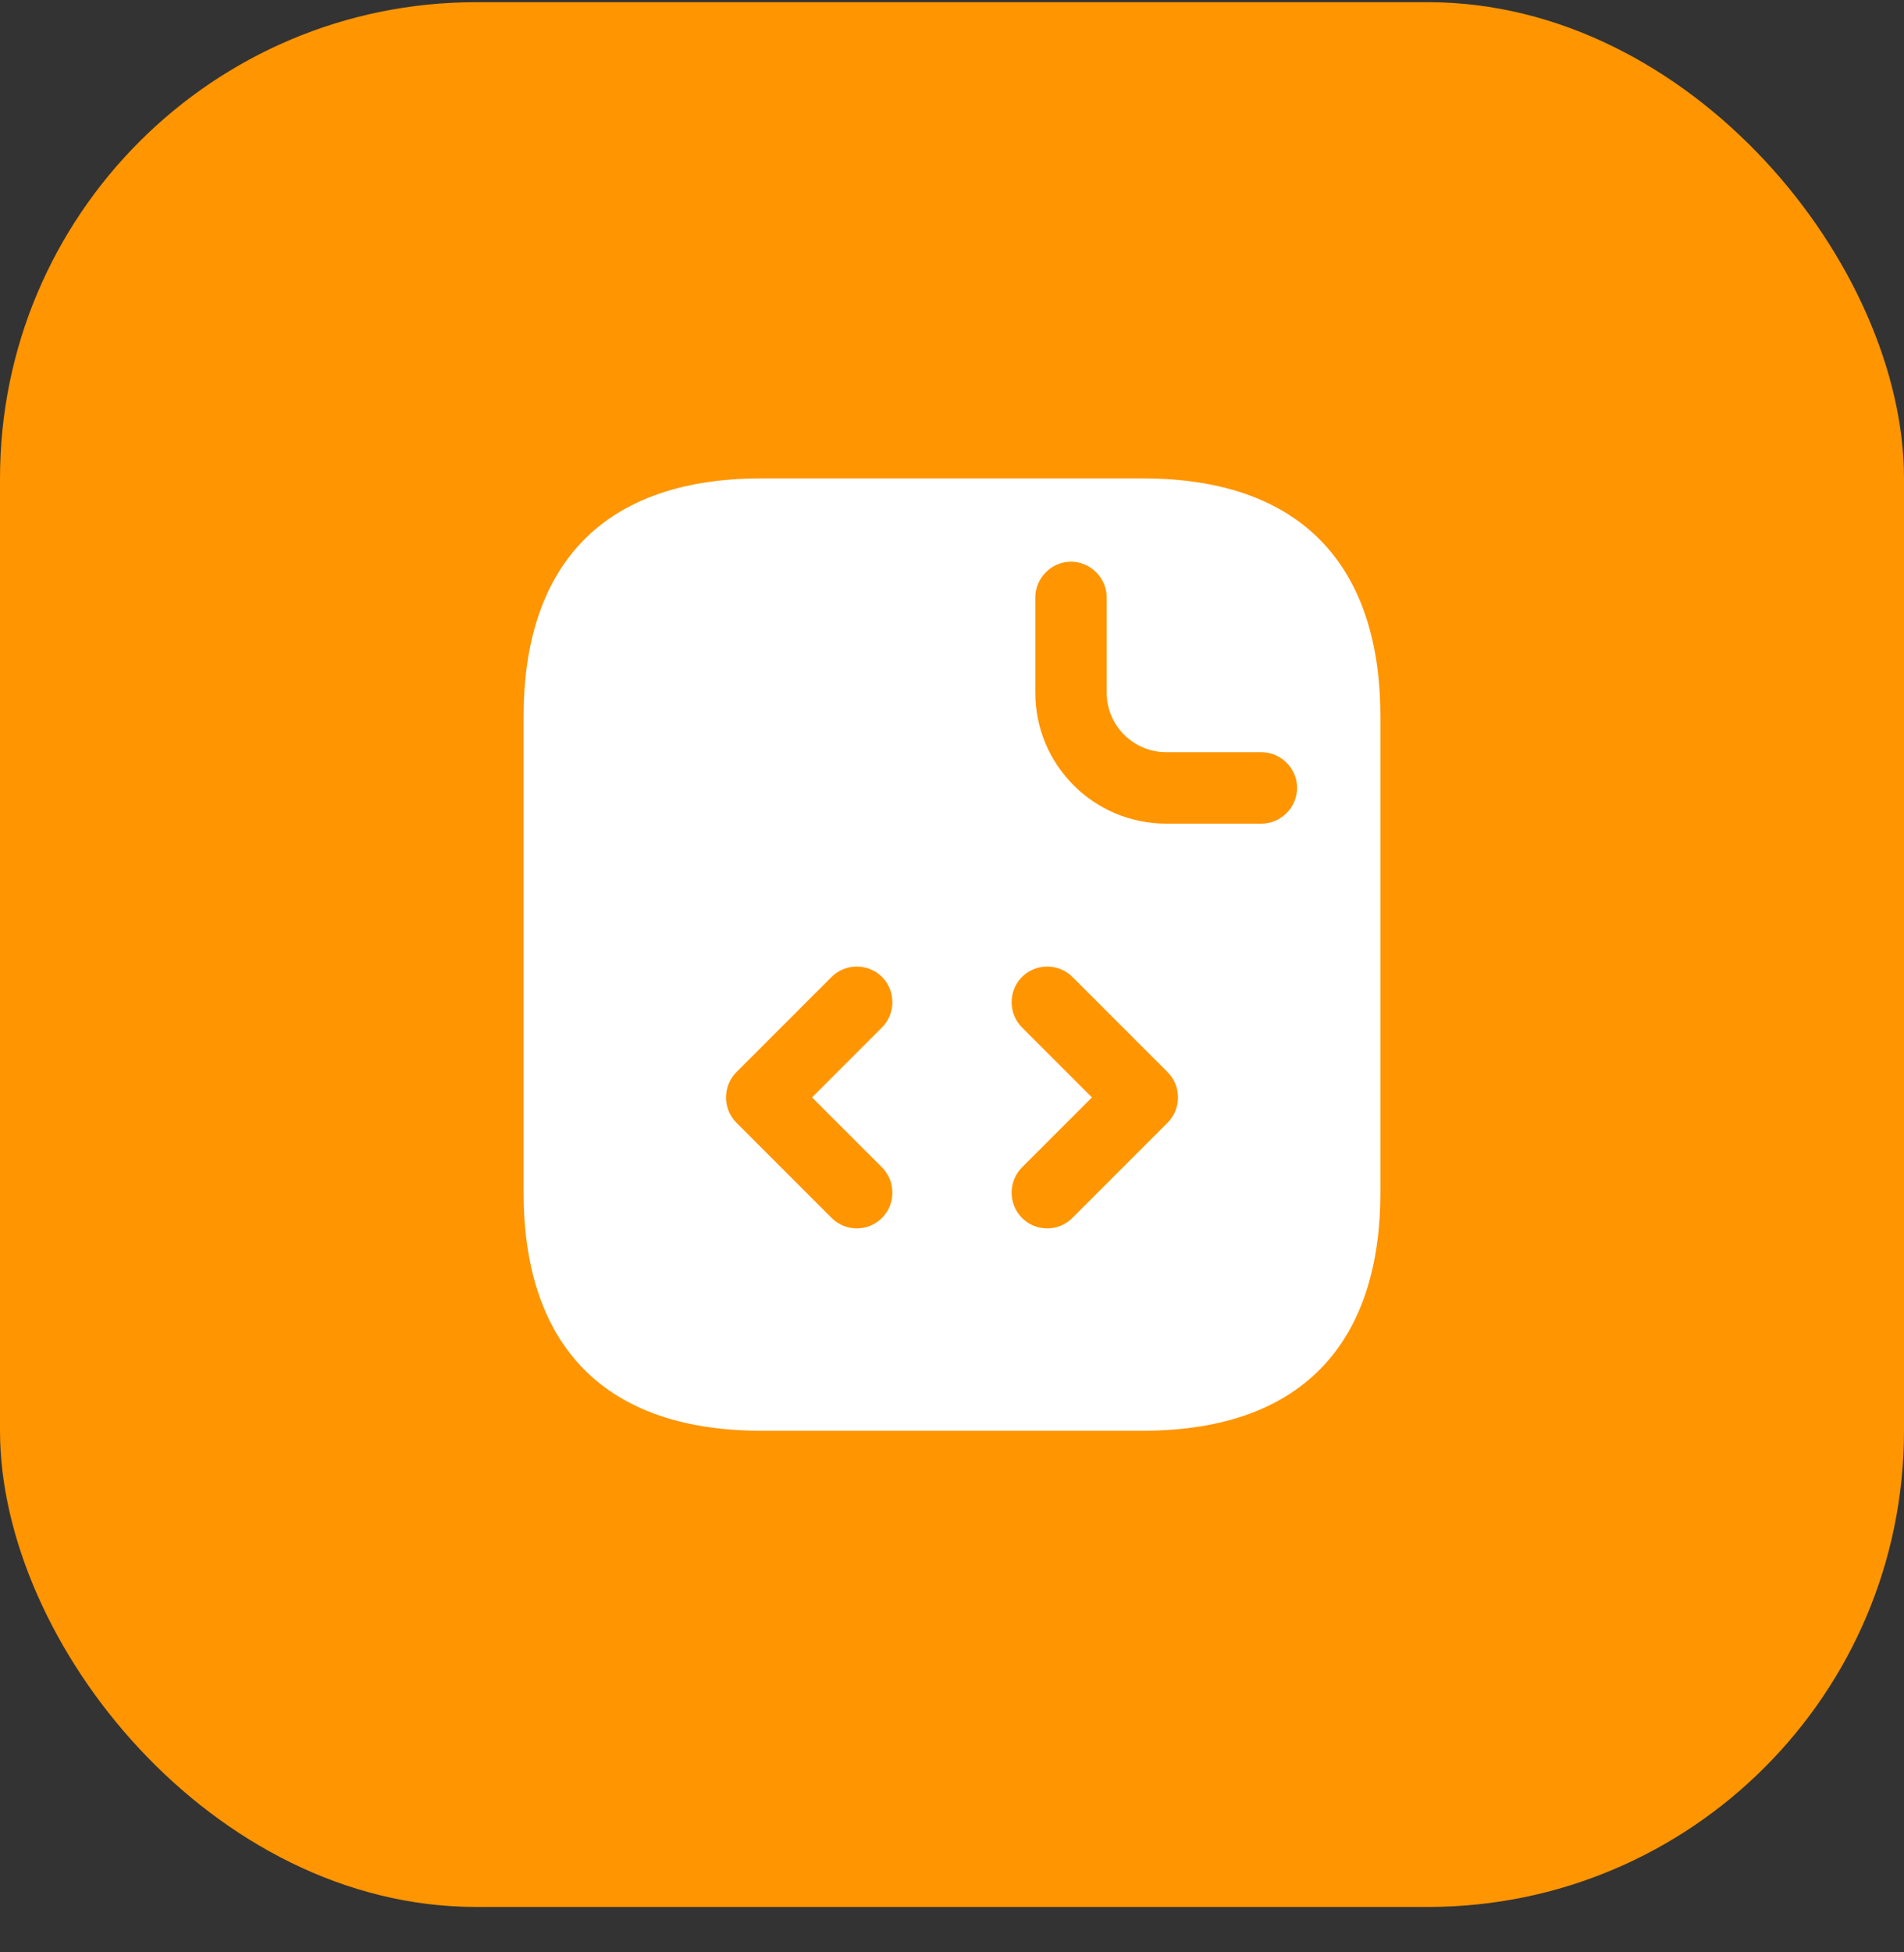
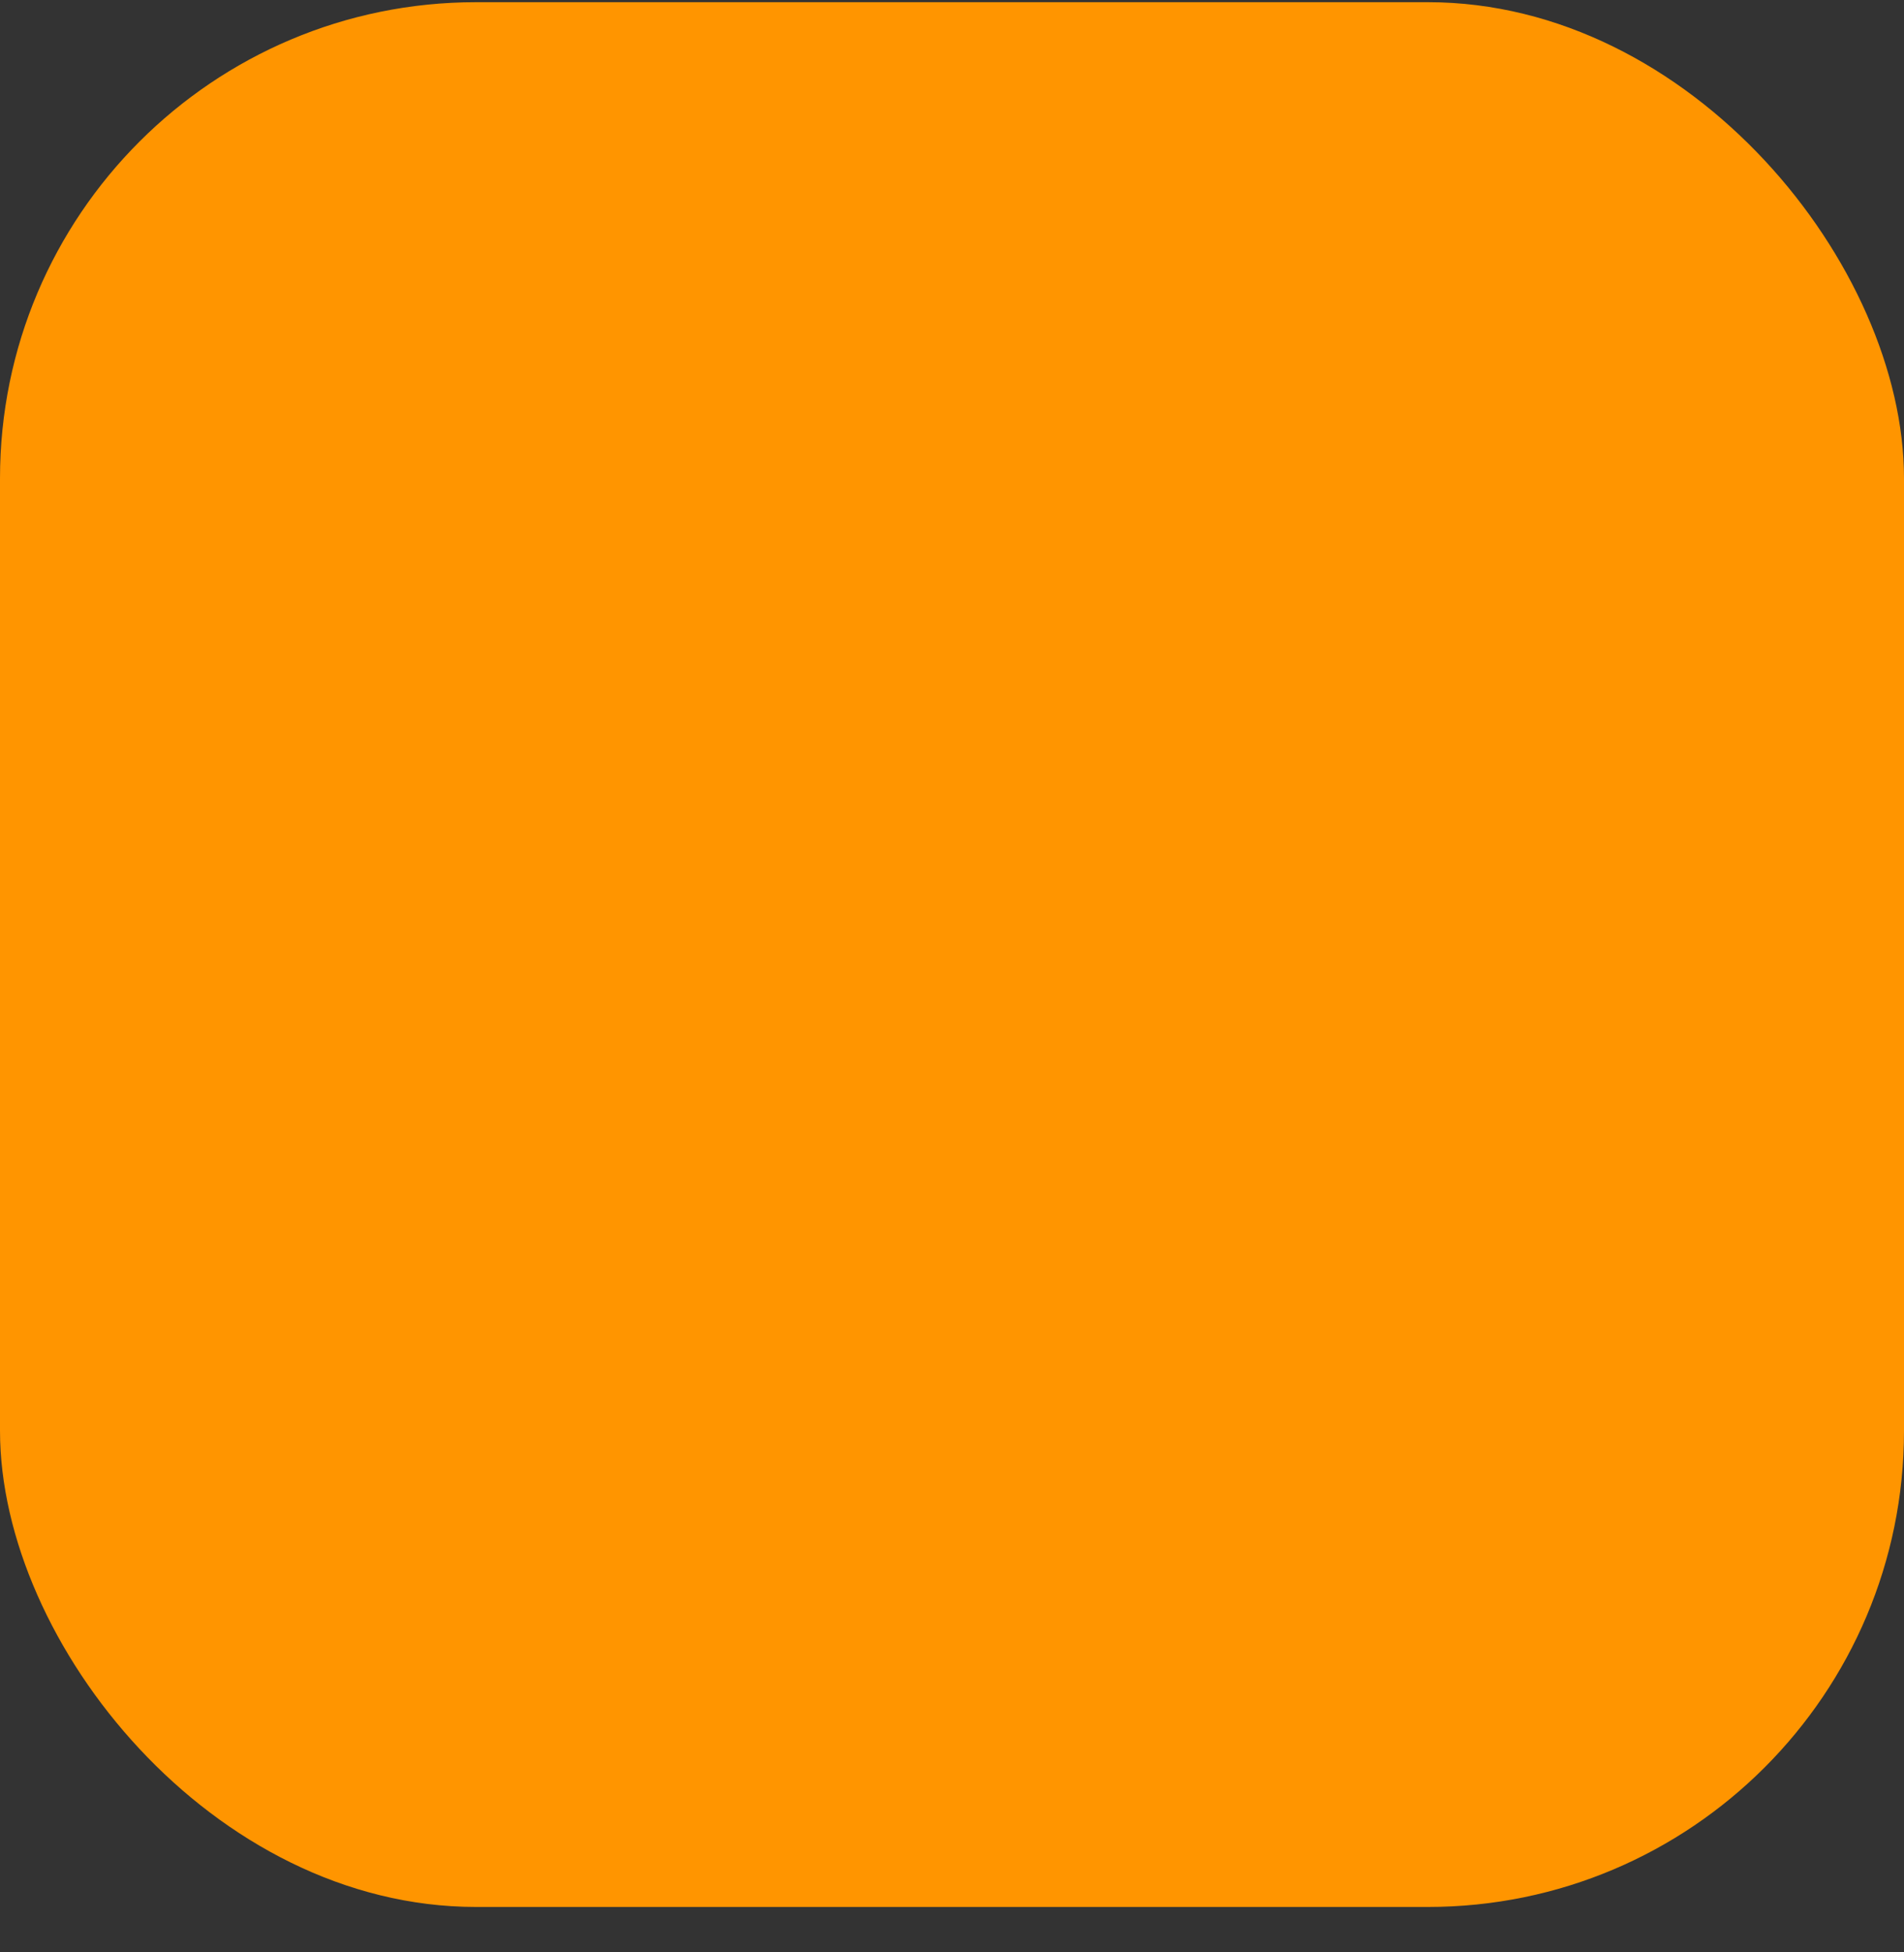
<svg xmlns="http://www.w3.org/2000/svg" width="40" height="41" viewBox="0 0 40 41" fill="none">
  <rect x="0" y="0" width="40" height="41" fill="#333333" stroke="none" />
  <rect y="0.046" width="40" height="40" rx="10" fill="#FF9500" />
-   <path d="M24 10.046H16C12.5 10.046 11 12.046 11 15.046V25.046C11 28.046 12.5 30.046 16 30.046H24C27.5 30.046 29 28.046 29 25.046V15.046C29 12.046 27.5 10.046 24 10.046ZM18.53 24.516C18.82 24.806 18.82 25.286 18.53 25.576C18.38 25.726 18.19 25.796 18 25.796C17.81 25.796 17.62 25.726 17.47 25.576L15.47 23.576C15.18 23.286 15.18 22.806 15.47 22.516L17.47 20.516C17.76 20.226 18.24 20.226 18.53 20.516C18.82 20.806 18.82 21.286 18.53 21.576L17.06 23.046L18.53 24.516ZM24.53 23.576L22.53 25.576C22.38 25.726 22.19 25.796 22 25.796C21.81 25.796 21.62 25.726 21.47 25.576C21.18 25.286 21.18 24.806 21.47 24.516L22.94 23.046L21.47 21.576C21.18 21.286 21.18 20.806 21.47 20.516C21.76 20.226 22.24 20.226 22.53 20.516L24.53 22.516C24.82 22.806 24.82 23.286 24.53 23.576ZM26.5 17.296H24.5C22.98 17.296 21.75 16.066 21.75 14.546V12.546C21.75 12.136 22.09 11.796 22.5 11.796C22.91 11.796 23.25 12.136 23.25 12.546V14.546C23.25 15.236 23.81 15.796 24.5 15.796H26.5C26.91 15.796 27.25 16.136 27.25 16.546C27.25 16.956 26.91 17.296 26.5 17.296Z" fill="white" />
</svg>